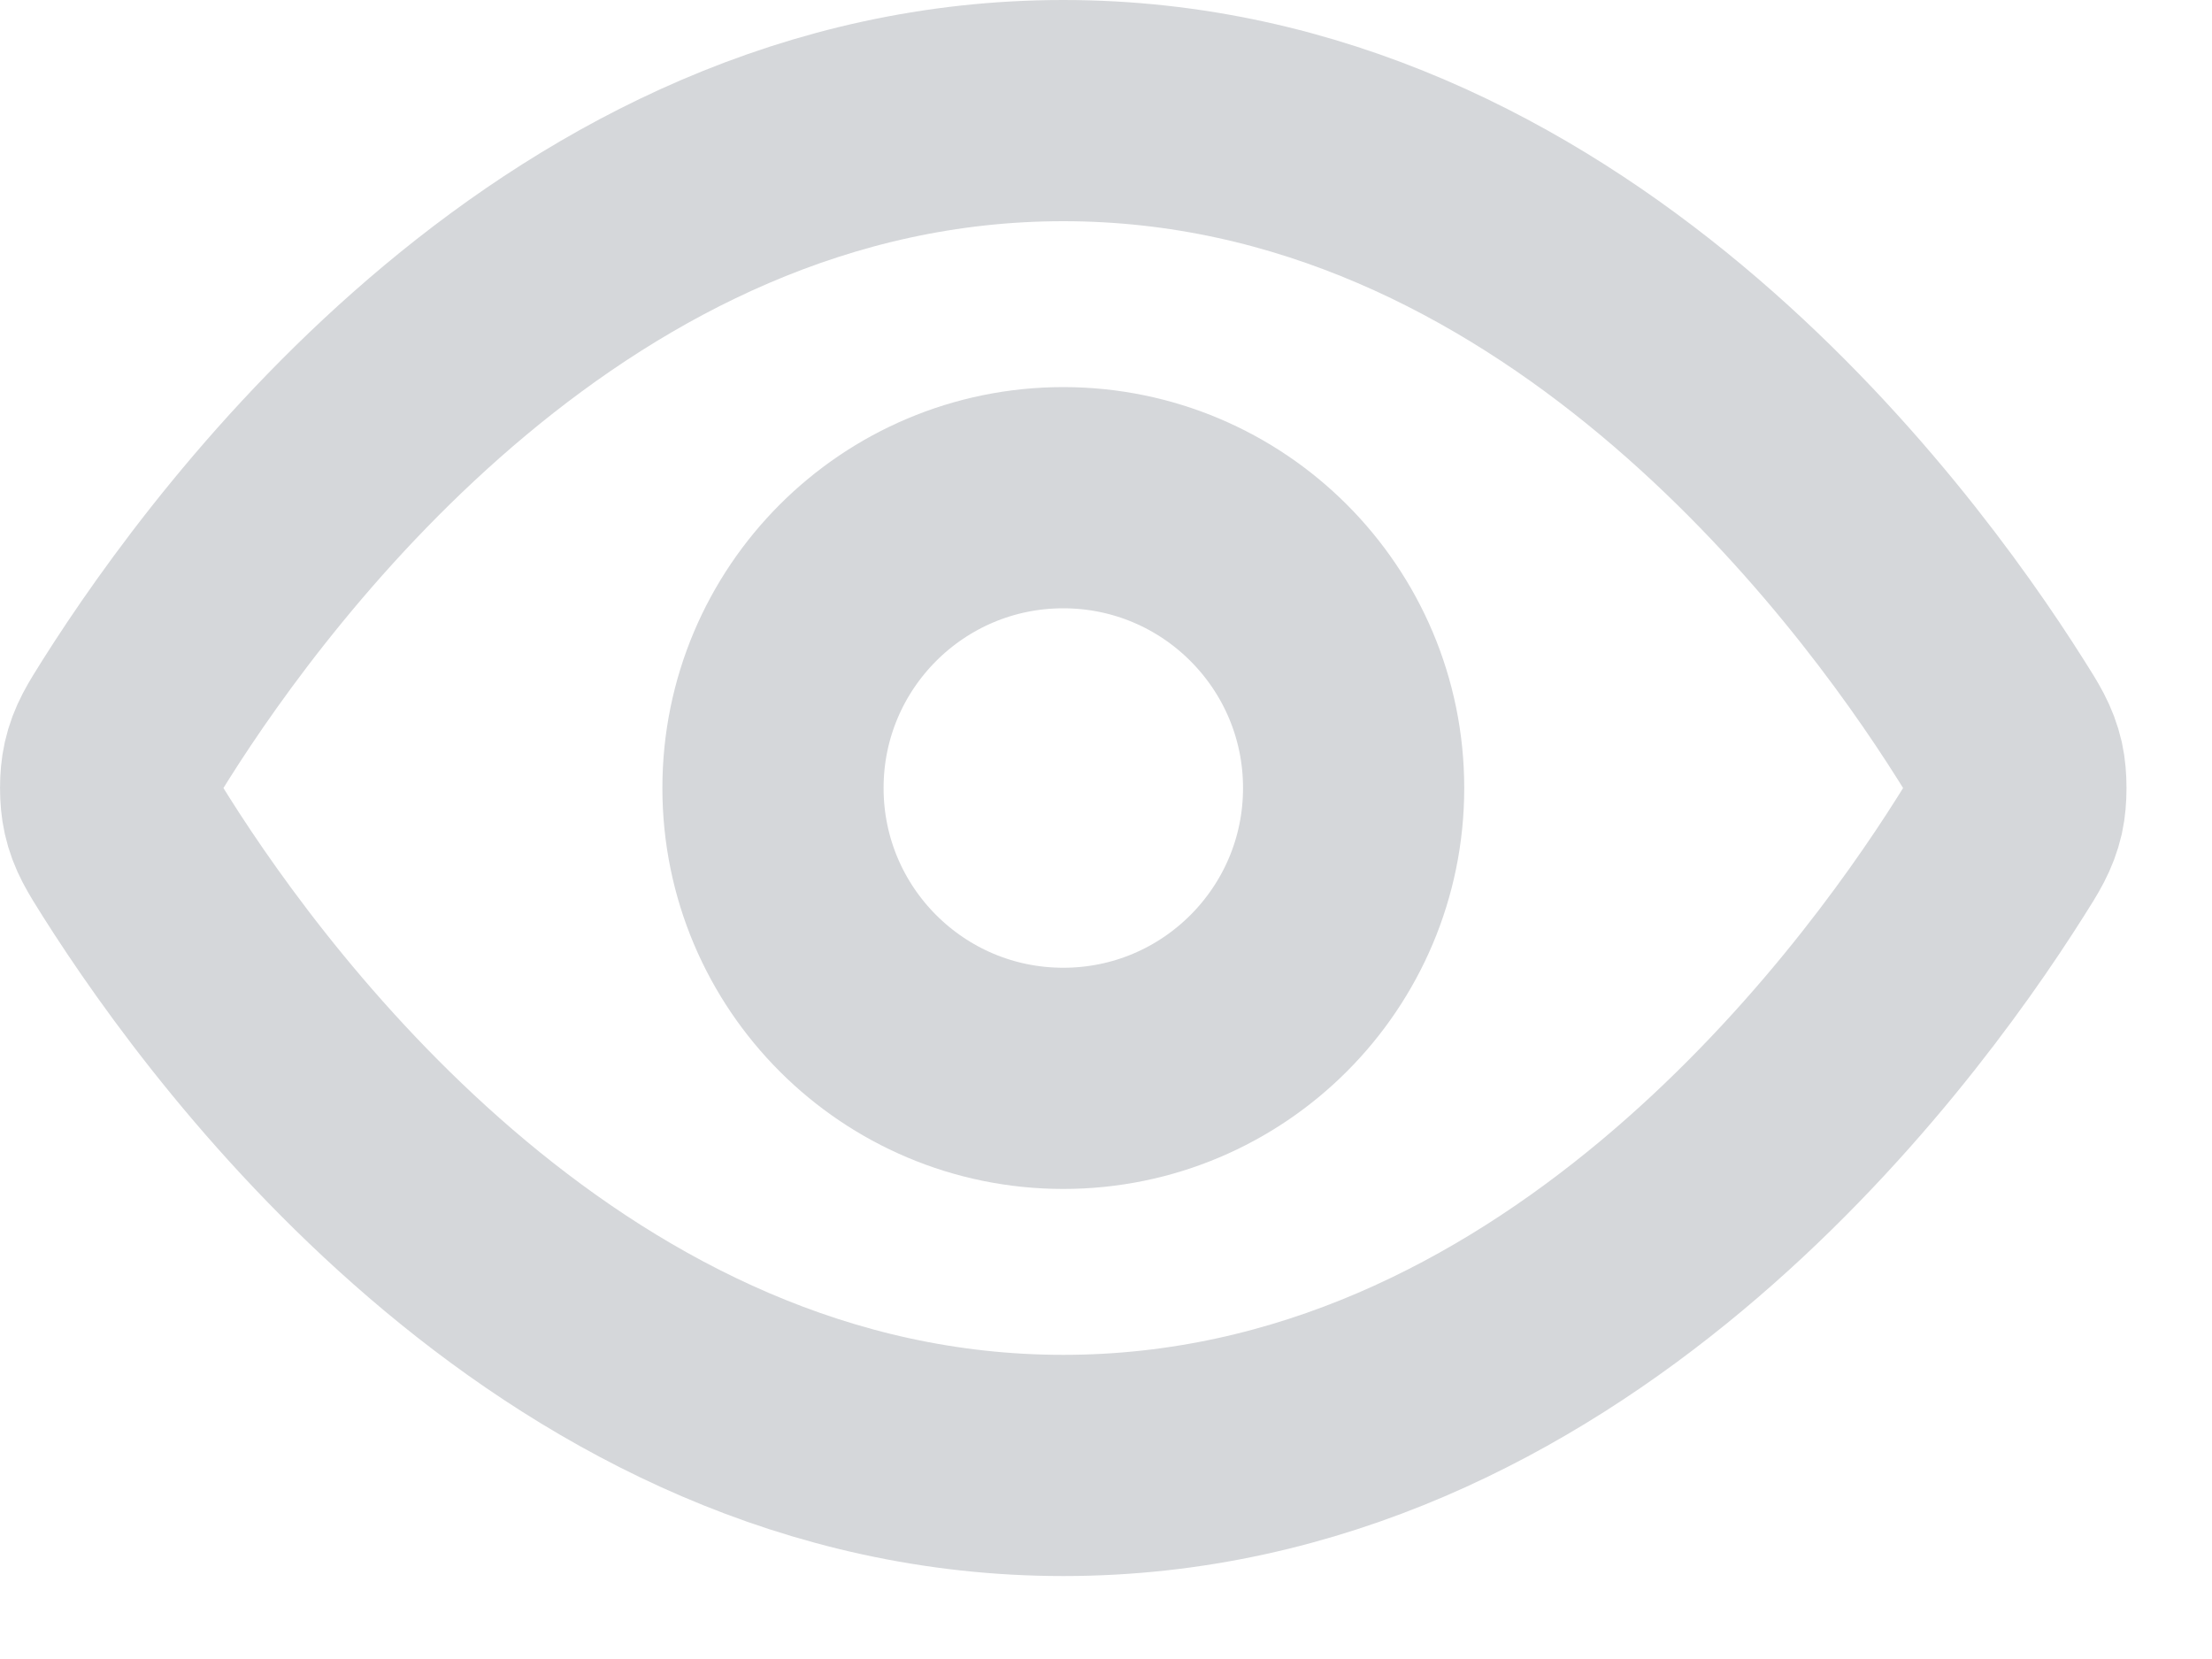
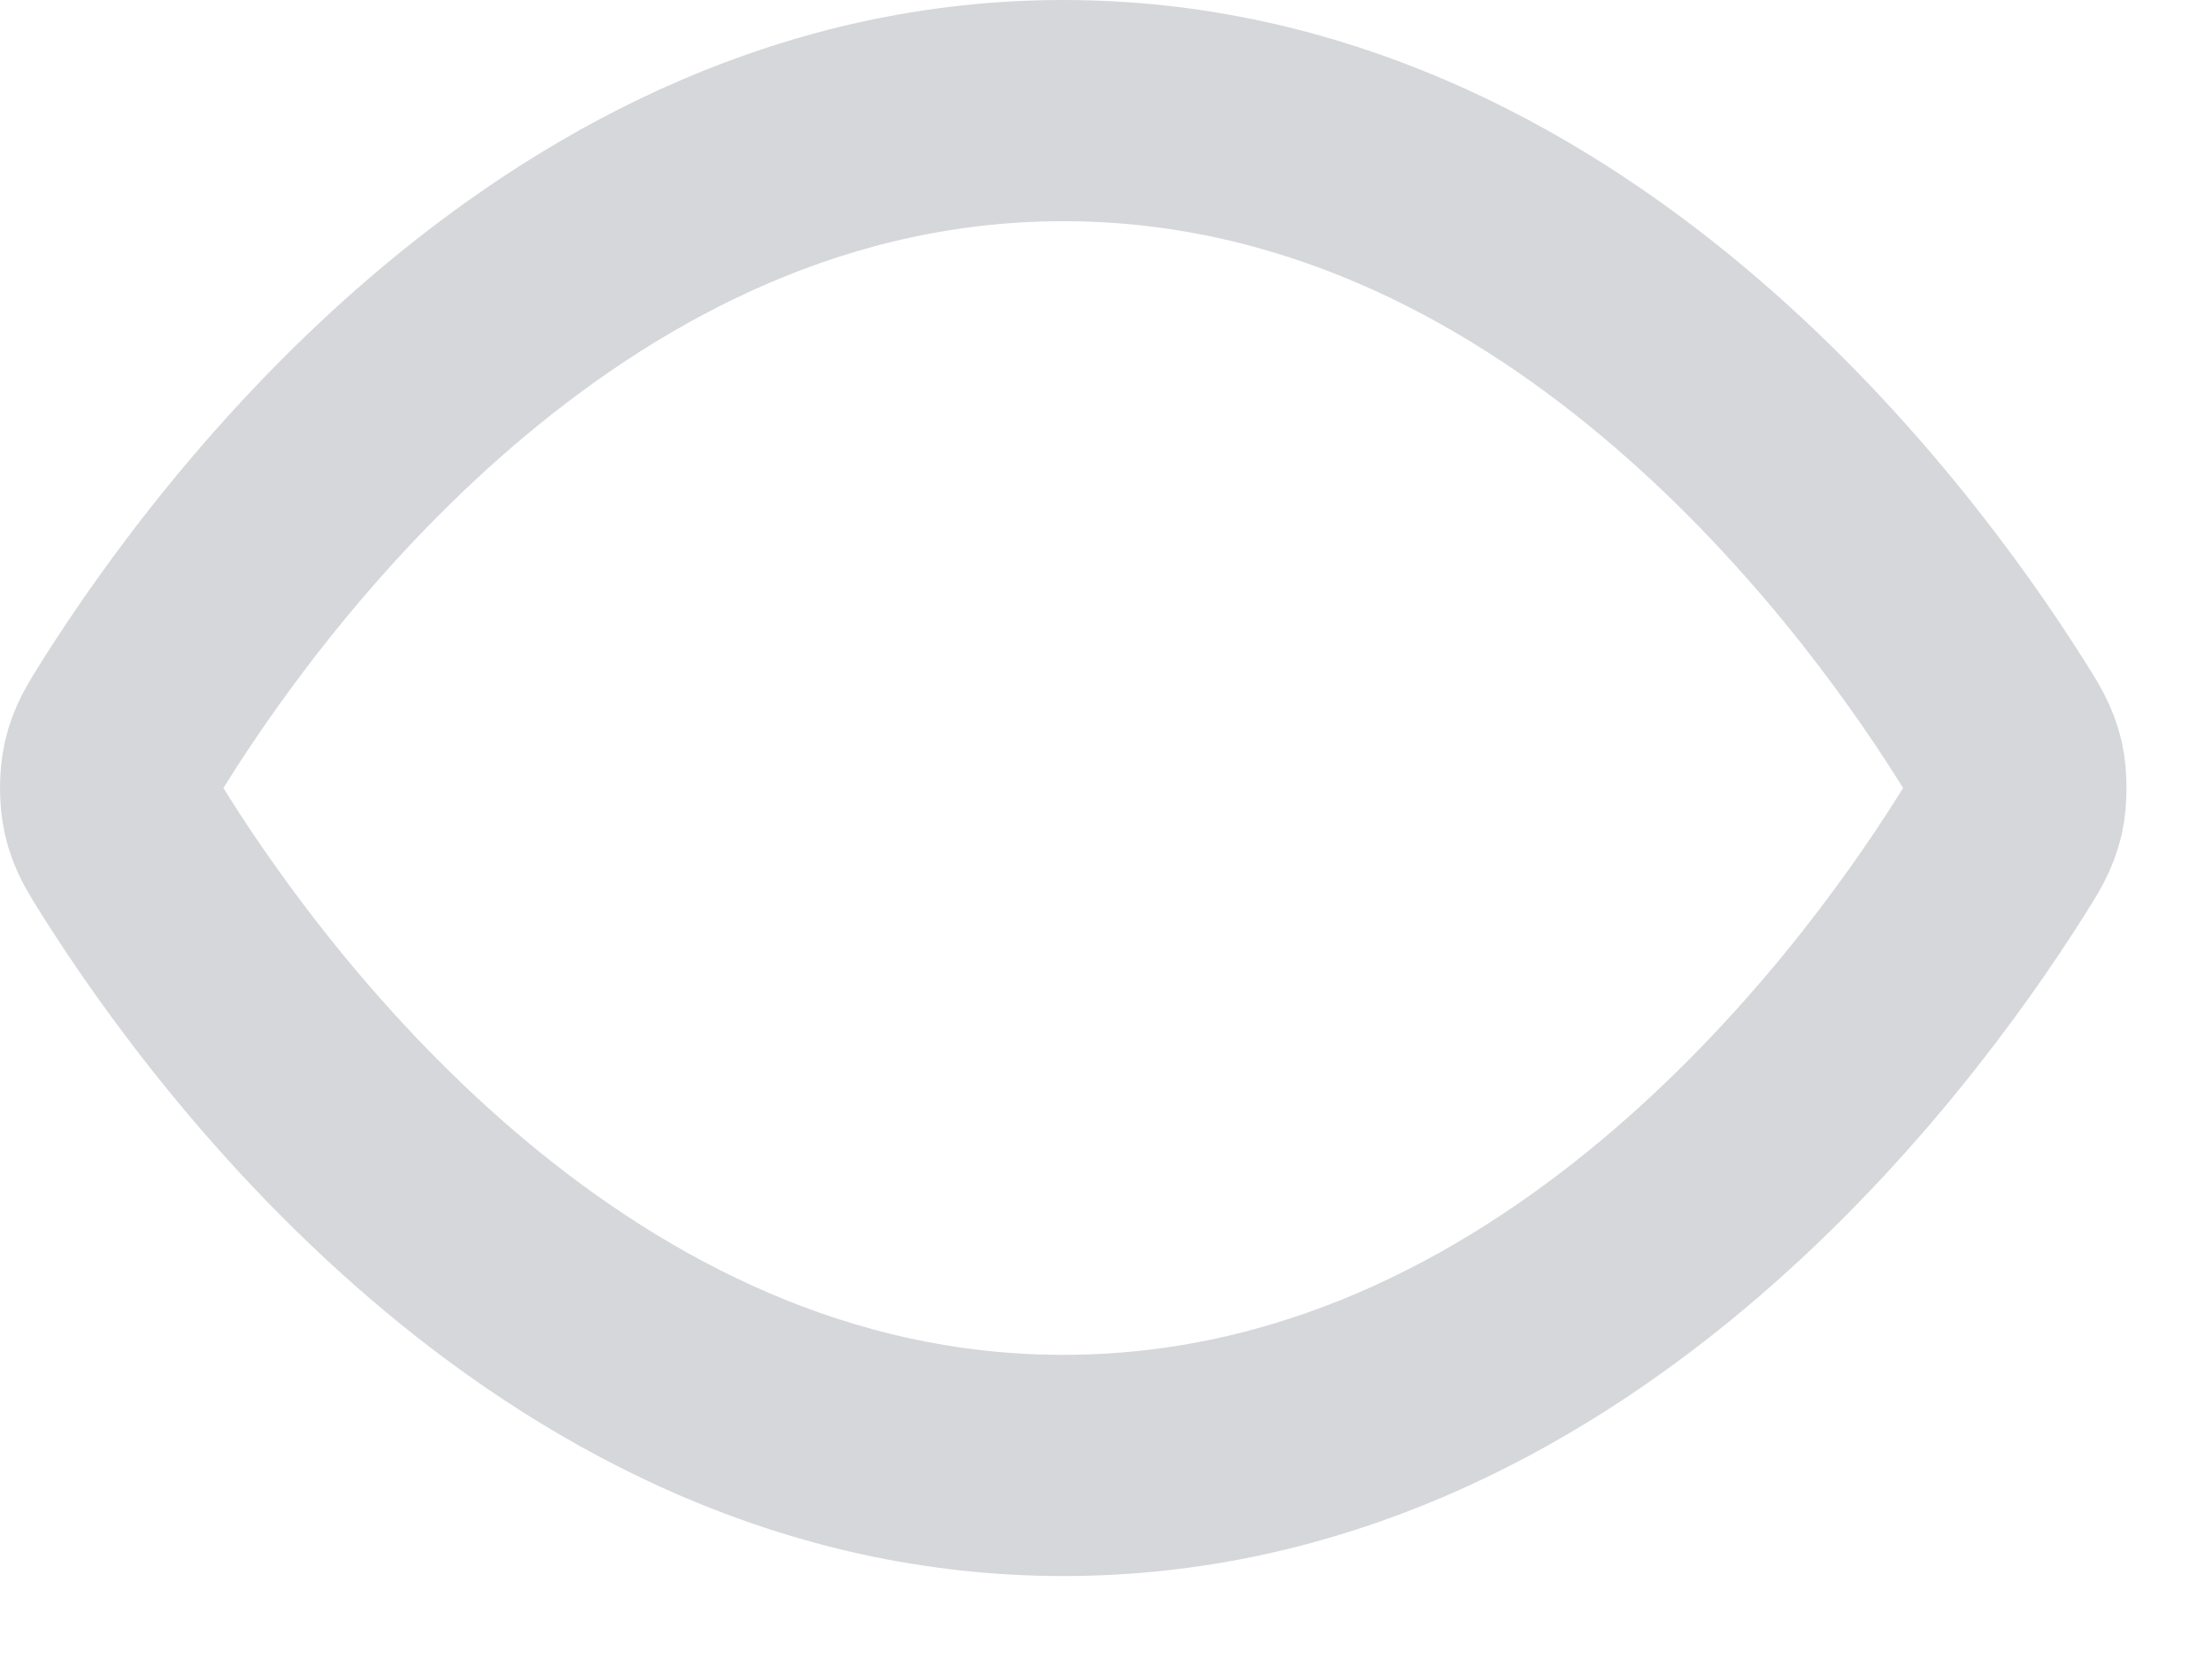
<svg xmlns="http://www.w3.org/2000/svg" width="20" height="15" viewBox="0 0 20 15" fill="none">
  <path d="M1.231 7.749C1.112 7.56 1.052 7.466 1.019 7.32C0.994 7.211 0.994 7.039 1.019 6.93C1.052 6.784 1.112 6.69 1.231 6.501C2.216 4.942 5.147 1 9.614 1C14.081 1 17.012 4.942 17.996 6.501C18.116 6.69 18.175 6.784 18.209 6.93C18.233 7.039 18.233 7.211 18.209 7.32C18.175 7.466 18.116 7.56 17.996 7.749C17.012 9.308 14.081 13.25 9.614 13.25C5.147 13.25 2.216 9.308 1.231 7.749Z" stroke="#D5D7DA" stroke-width="2" stroke-linecap="round" stroke-linejoin="round" />
-   <path d="M9.614 9.75C11.063 9.75 12.239 8.575 12.239 7.125C12.239 5.675 11.063 4.5 9.614 4.5C8.164 4.5 6.989 5.675 6.989 7.125C6.989 8.575 8.164 9.75 9.614 9.75Z" stroke="#D5D7DA" stroke-width="2" stroke-linecap="round" stroke-linejoin="round" />
</svg>